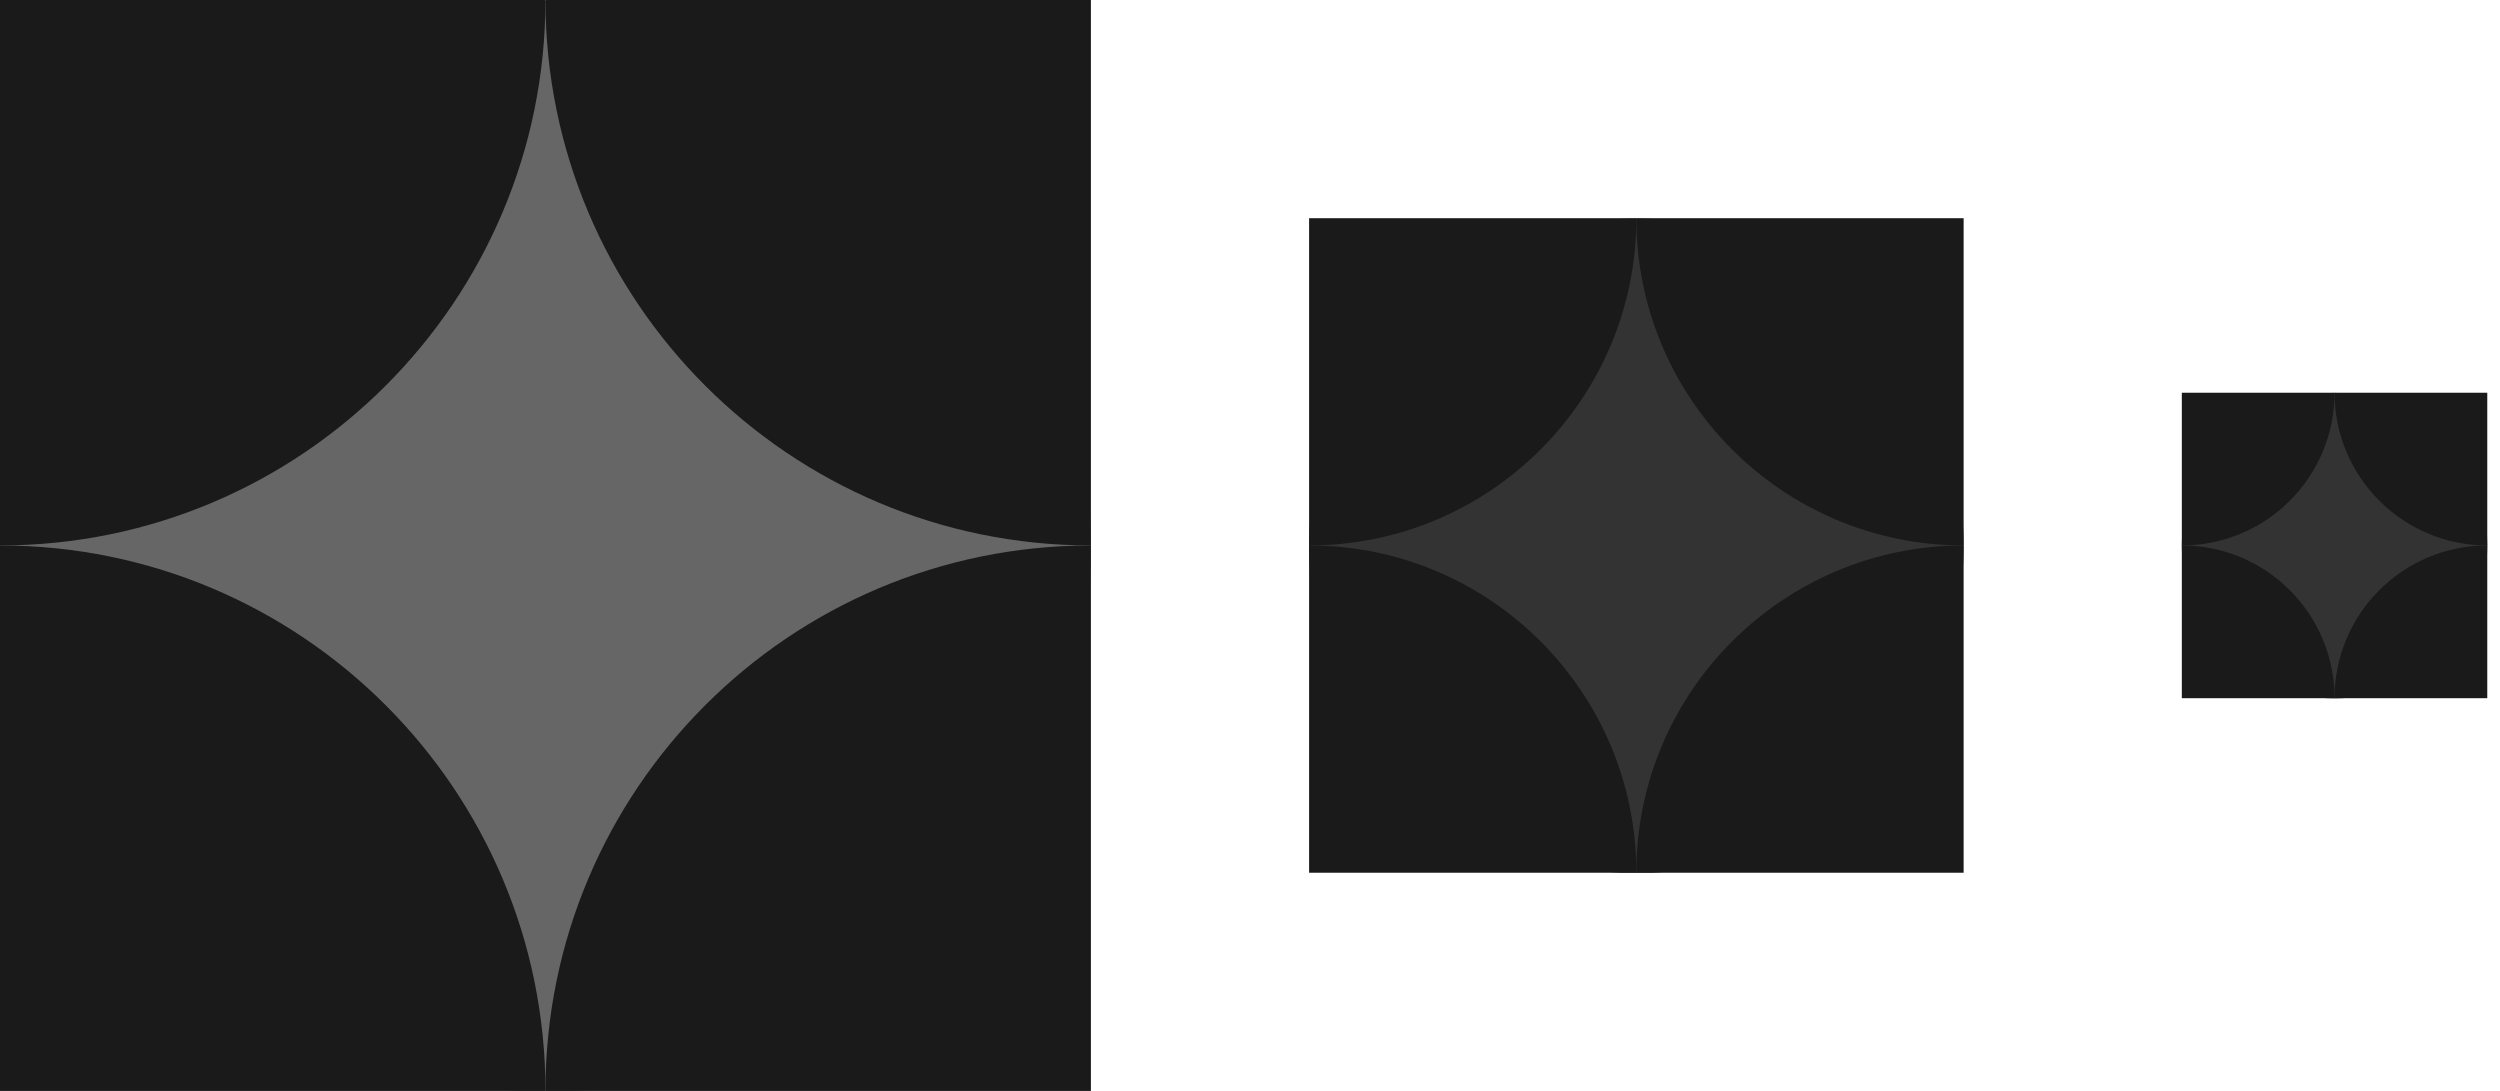
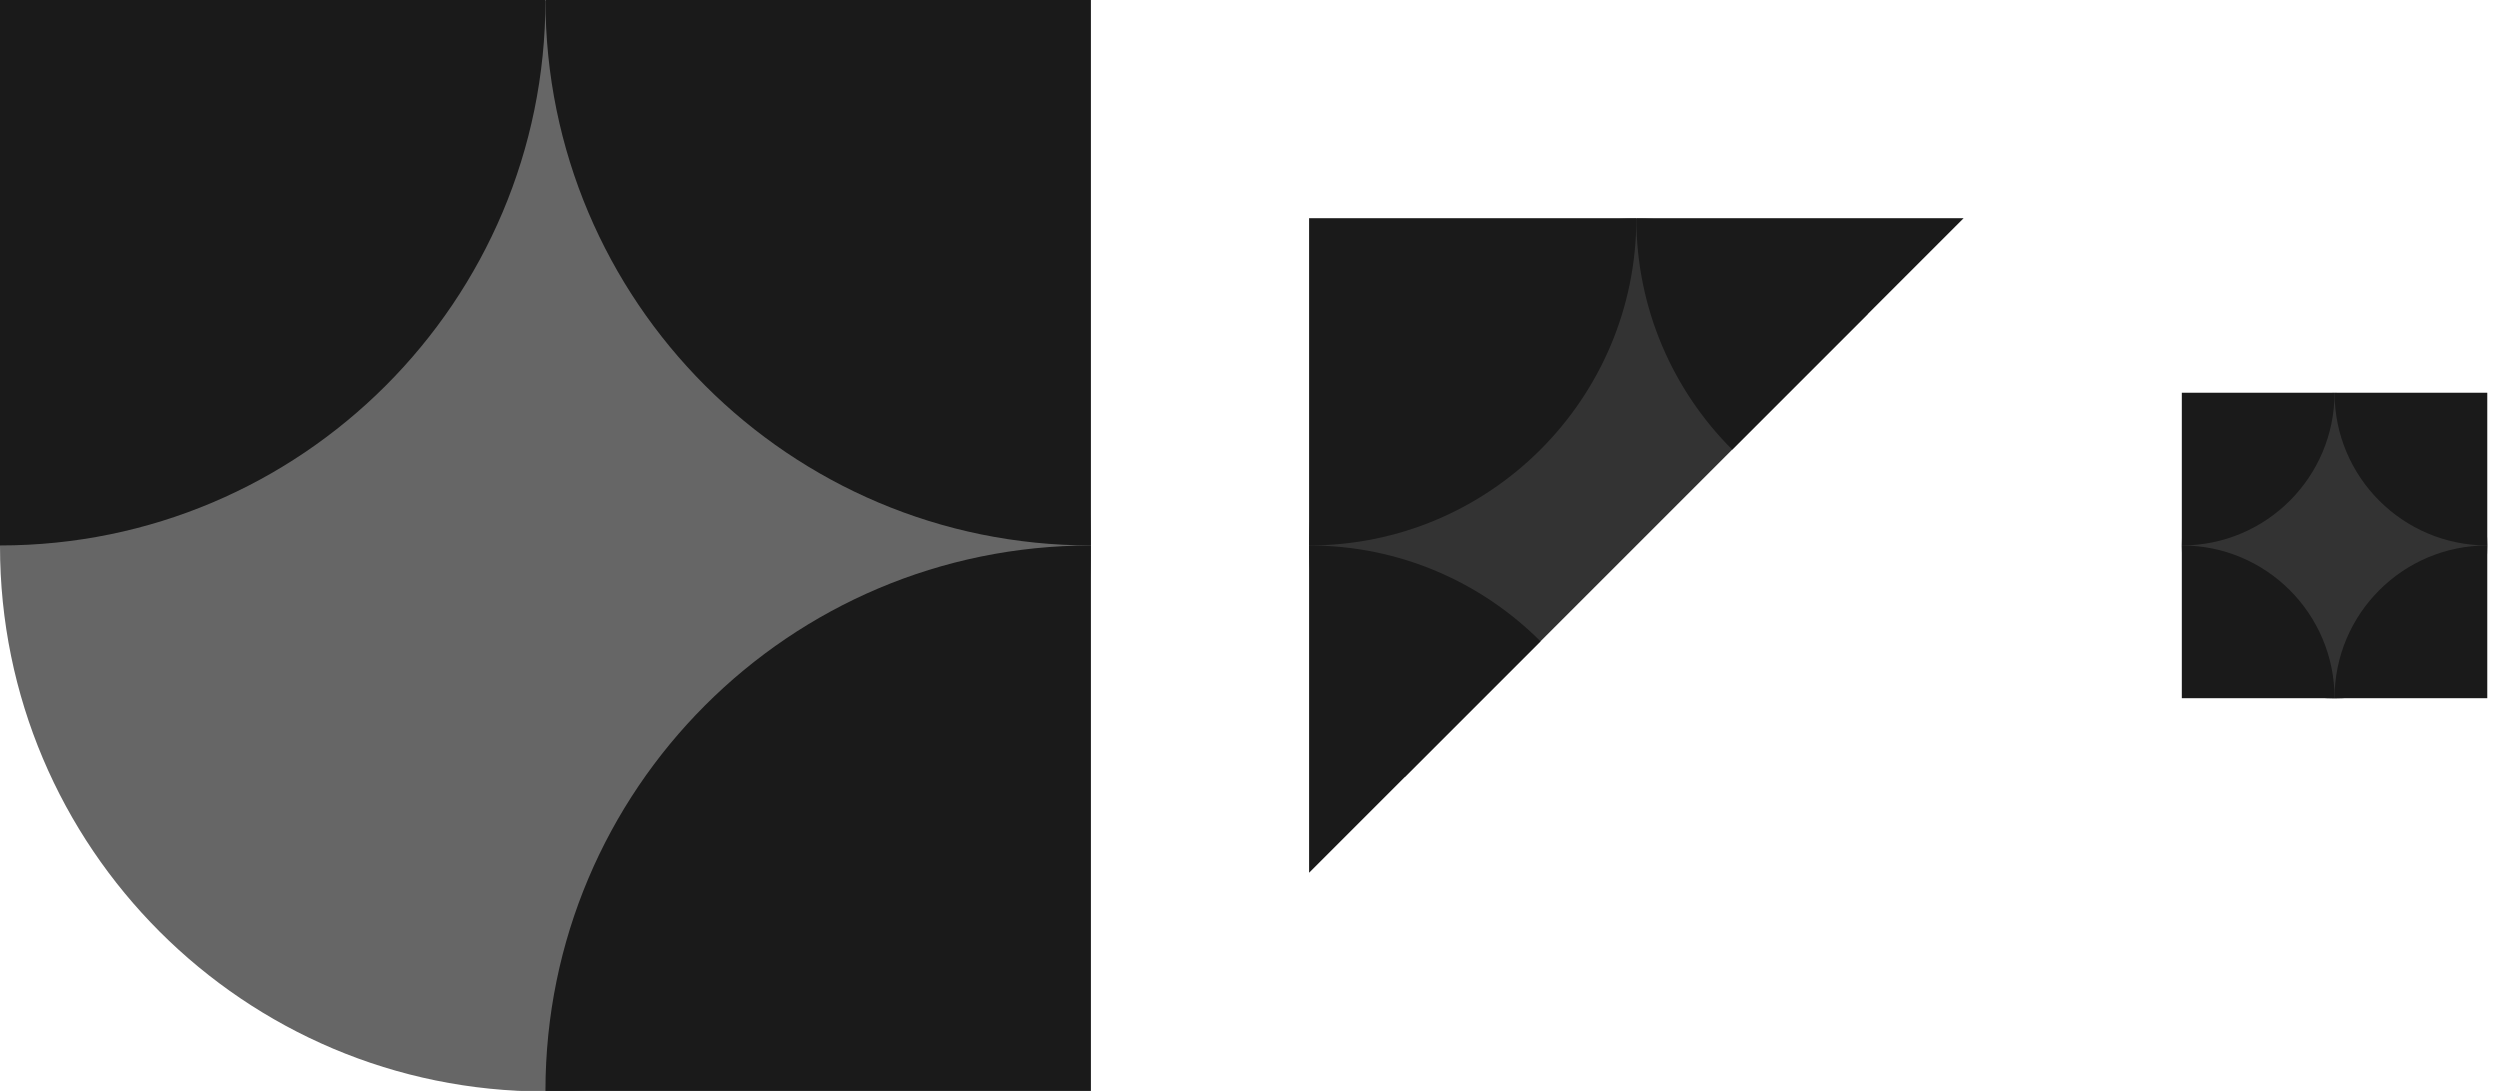
<svg xmlns="http://www.w3.org/2000/svg" width="55" height="24" viewBox="0 0 55 24">
  <clipPath id="clipPath1">
    <path d="M 0 0 L 24 0 L 24 24 L 0 24 Z" />
  </clipPath>
  <g id="g1" clip-path="url(#clipPath1)">
    <path id="path1" fill="#666666" stroke="none" d="M 12 24.013 C 18.627 24.013 24 18.641 24 12.013 C 24 5.386 18.627 0.013 12 0.013 C 5.373 0.013 0 5.386 0 12.013 C 0 18.641 5.373 24.013 12 24.013 Z" />
-     <path id="path2" fill="#1a1a1a" stroke="none" d="M 1e-06 36 C 6.627 36 12 30.627 12 24 C 12 17.373 6.627 12 1e-06 12 C -6.627 12 -12 17.373 -12 24 C -12 30.627 -6.627 36 1e-06 36 Z" />
    <path id="path3" fill="#1a1a1a" stroke="none" d="M 24 36 C 30.627 36 36 30.627 36 24 C 36 17.373 30.627 12 24 12 C 17.373 12 12 17.373 12 24 C 12 30.627 17.373 36 24 36 Z" />
    <path id="path4" fill="#1a1a1a" stroke="none" d="M 1e-06 12 C 6.627 12 12 6.627 12 0 C 12 -6.627 6.627 -12 1e-06 -12 C -6.627 -12 -12 -6.627 -12 0 C -12 6.627 -6.627 12 1e-06 12 Z" />
    <path id="path5" fill="#1a1a1a" stroke="none" d="M 24 12 C 30.627 12 36 6.627 36 0 C 36 -6.627 30.627 -12 24 -12 C 17.373 -12 12 -6.627 12 0 C 12 6.627 17.373 12 24 12 Z" />
  </g>
  <clipPath id="clipPath2">
-     <path d="M 28.8 4.8 L 43.2 4.8 L 43.2 19.2 L 28.8 19.2 Z" />
+     <path d="M 28.8 4.8 L 43.2 4.8 L 28.8 19.2 Z" />
  </clipPath>
  <g id="g2" clip-path="url(#clipPath2)">
    <path id="path6" fill="#333333" stroke="none" d="M 36 19.208 C 39.976 19.208 43.2 15.984 43.2 12.008 C 43.2 8.031 39.976 4.808 36 4.808 C 32.023 4.808 28.8 8.031 28.8 12.008 C 28.8 15.984 32.023 19.208 36 19.208 Z" />
    <path id="path7" fill="#1a1a1a" stroke="none" d="M 28.8 26.4 C 32.776 26.4 36 23.176 36 19.2 C 36 15.223 32.776 12 28.8 12 C 24.823 12 21.6 15.223 21.6 19.2 C 21.6 23.176 24.823 26.4 28.8 26.4 Z" />
    <path id="path8" fill="#1a1a1a" stroke="none" d="M 43.2 26.4 C 47.176 26.4 50.4 23.176 50.4 19.2 C 50.4 15.223 47.176 12 43.2 12 C 39.223 12 35.999 15.223 35.999 19.2 C 35.999 23.176 39.223 26.4 43.2 26.4 Z" />
    <path id="path9" fill="#1a1a1a" stroke="none" d="M 28.8 12 C 32.776 12 36 8.776 36 4.8 C 36 0.824 32.776 -2.4 28.8 -2.4 C 24.823 -2.4 21.6 0.824 21.6 4.8 C 21.6 8.776 24.823 12 28.8 12 Z" />
    <path id="path10" fill="#1a1a1a" stroke="none" d="M 43.2 12 C 47.176 12 50.4 8.776 50.4 4.8 C 50.4 0.824 47.176 -2.4 43.2 -2.4 C 39.223 -2.4 35.999 0.824 35.999 4.8 C 35.999 8.776 39.223 12 43.2 12 Z" />
  </g>
  <clipPath id="clipPath3">
    <path d="M 48 8.64 L 54.72 8.64 L 54.72 15.36 L 48 15.36 Z" />
  </clipPath>
  <g id="g3" clip-path="url(#clipPath3)">
    <path id="path11" fill="#333333" stroke="none" d="M 51.36 15.364 C 53.216 15.364 54.72 13.859 54.72 12.004 C 54.72 10.148 53.216 8.644 51.36 8.644 C 49.504 8.644 48 10.148 48 12.004 C 48 13.859 49.504 15.364 51.36 15.364 Z" />
    <path id="path12" fill="#1a1a1a" stroke="none" d="M 48 18.72 C 49.856 18.72 51.36 17.216 51.36 15.36 C 51.36 13.504 49.856 12 48 12 C 46.145 12 44.64 13.504 44.64 15.36 C 44.64 17.216 46.145 18.72 48 18.72 Z" />
    <path id="path13" fill="#1a1a1a" stroke="none" d="M 54.72 18.72 C 56.576 18.72 58.08 17.216 58.08 15.36 C 58.08 13.504 56.576 12 54.72 12 C 52.865 12 51.36 13.504 51.36 15.36 C 51.36 17.216 52.865 18.72 54.72 18.72 Z" />
    <path id="path14" fill="#1a1a1a" stroke="none" d="M 48 12 C 49.856 12 51.36 10.496 51.36 8.64 C 51.36 6.784 49.856 5.28 48 5.28 C 46.145 5.28 44.64 6.784 44.64 8.64 C 44.64 10.496 46.145 12 48 12 Z" />
    <path id="path15" fill="#1a1a1a" stroke="none" d="M 54.72 12 C 56.576 12 58.08 10.496 58.08 8.64 C 58.08 6.784 56.576 5.28 54.72 5.28 C 52.865 5.28 51.36 6.784 51.36 8.64 C 51.36 10.496 52.865 12 54.72 12 Z" />
  </g>
</svg>